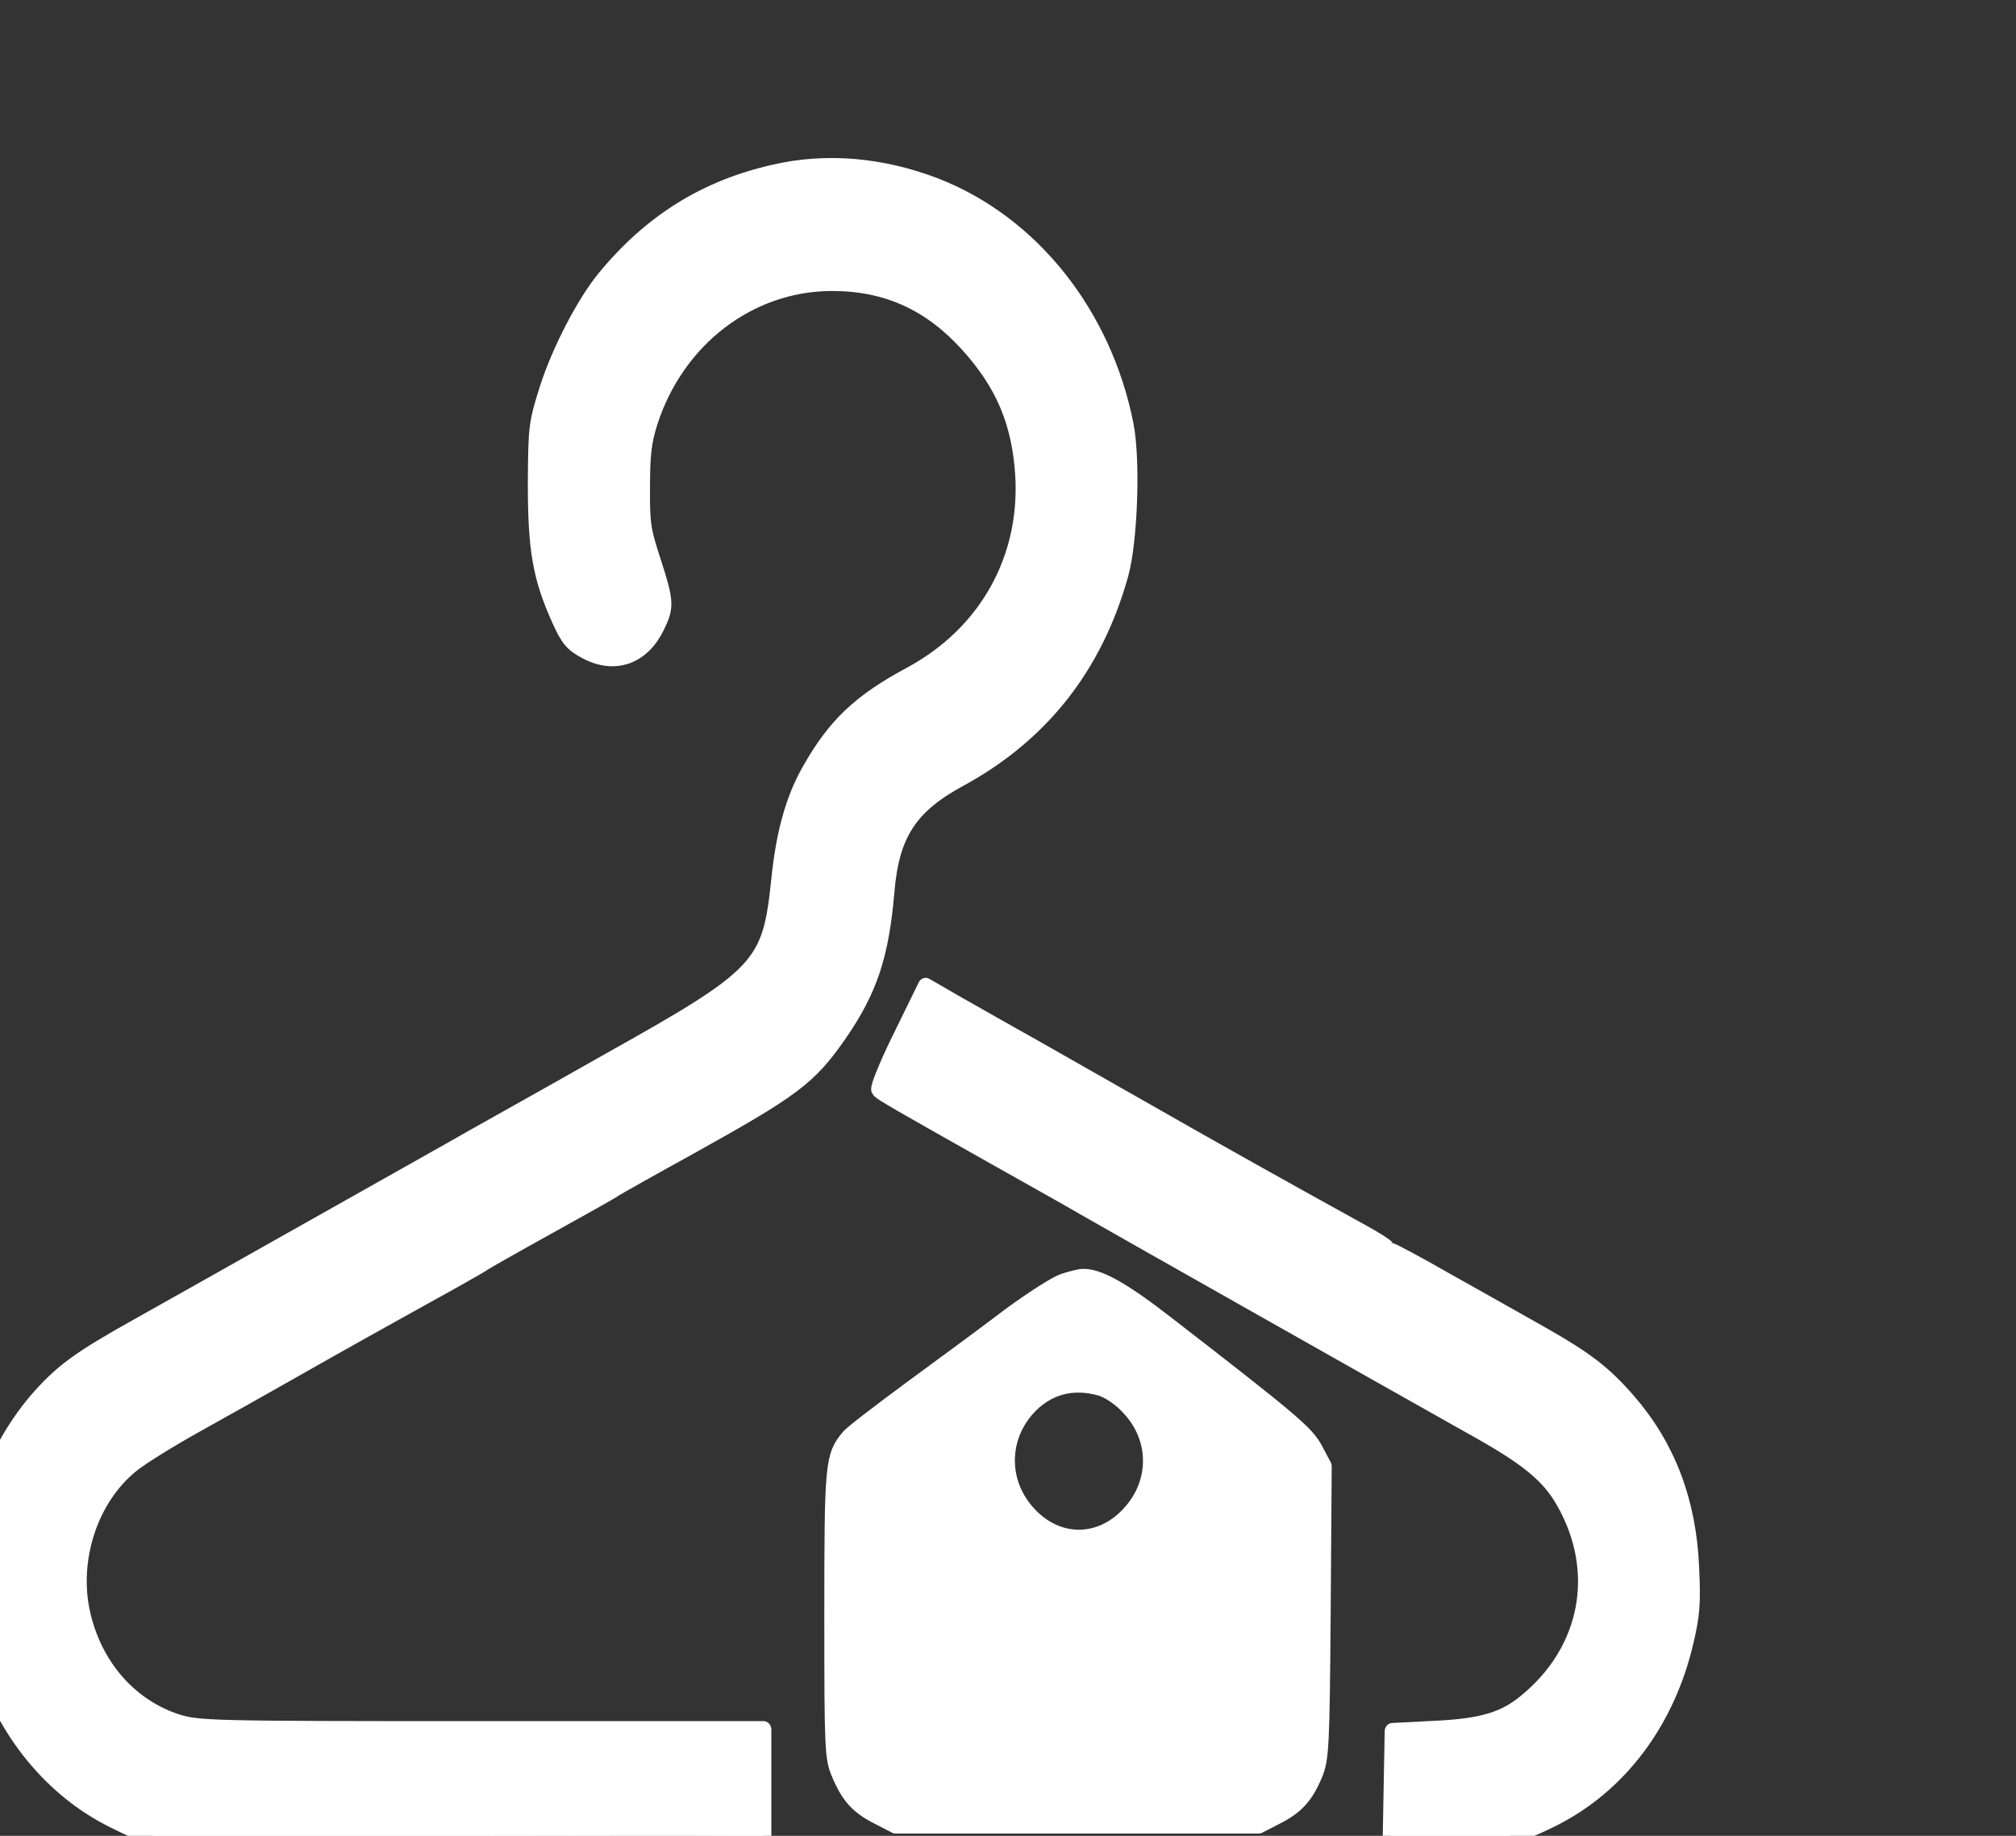
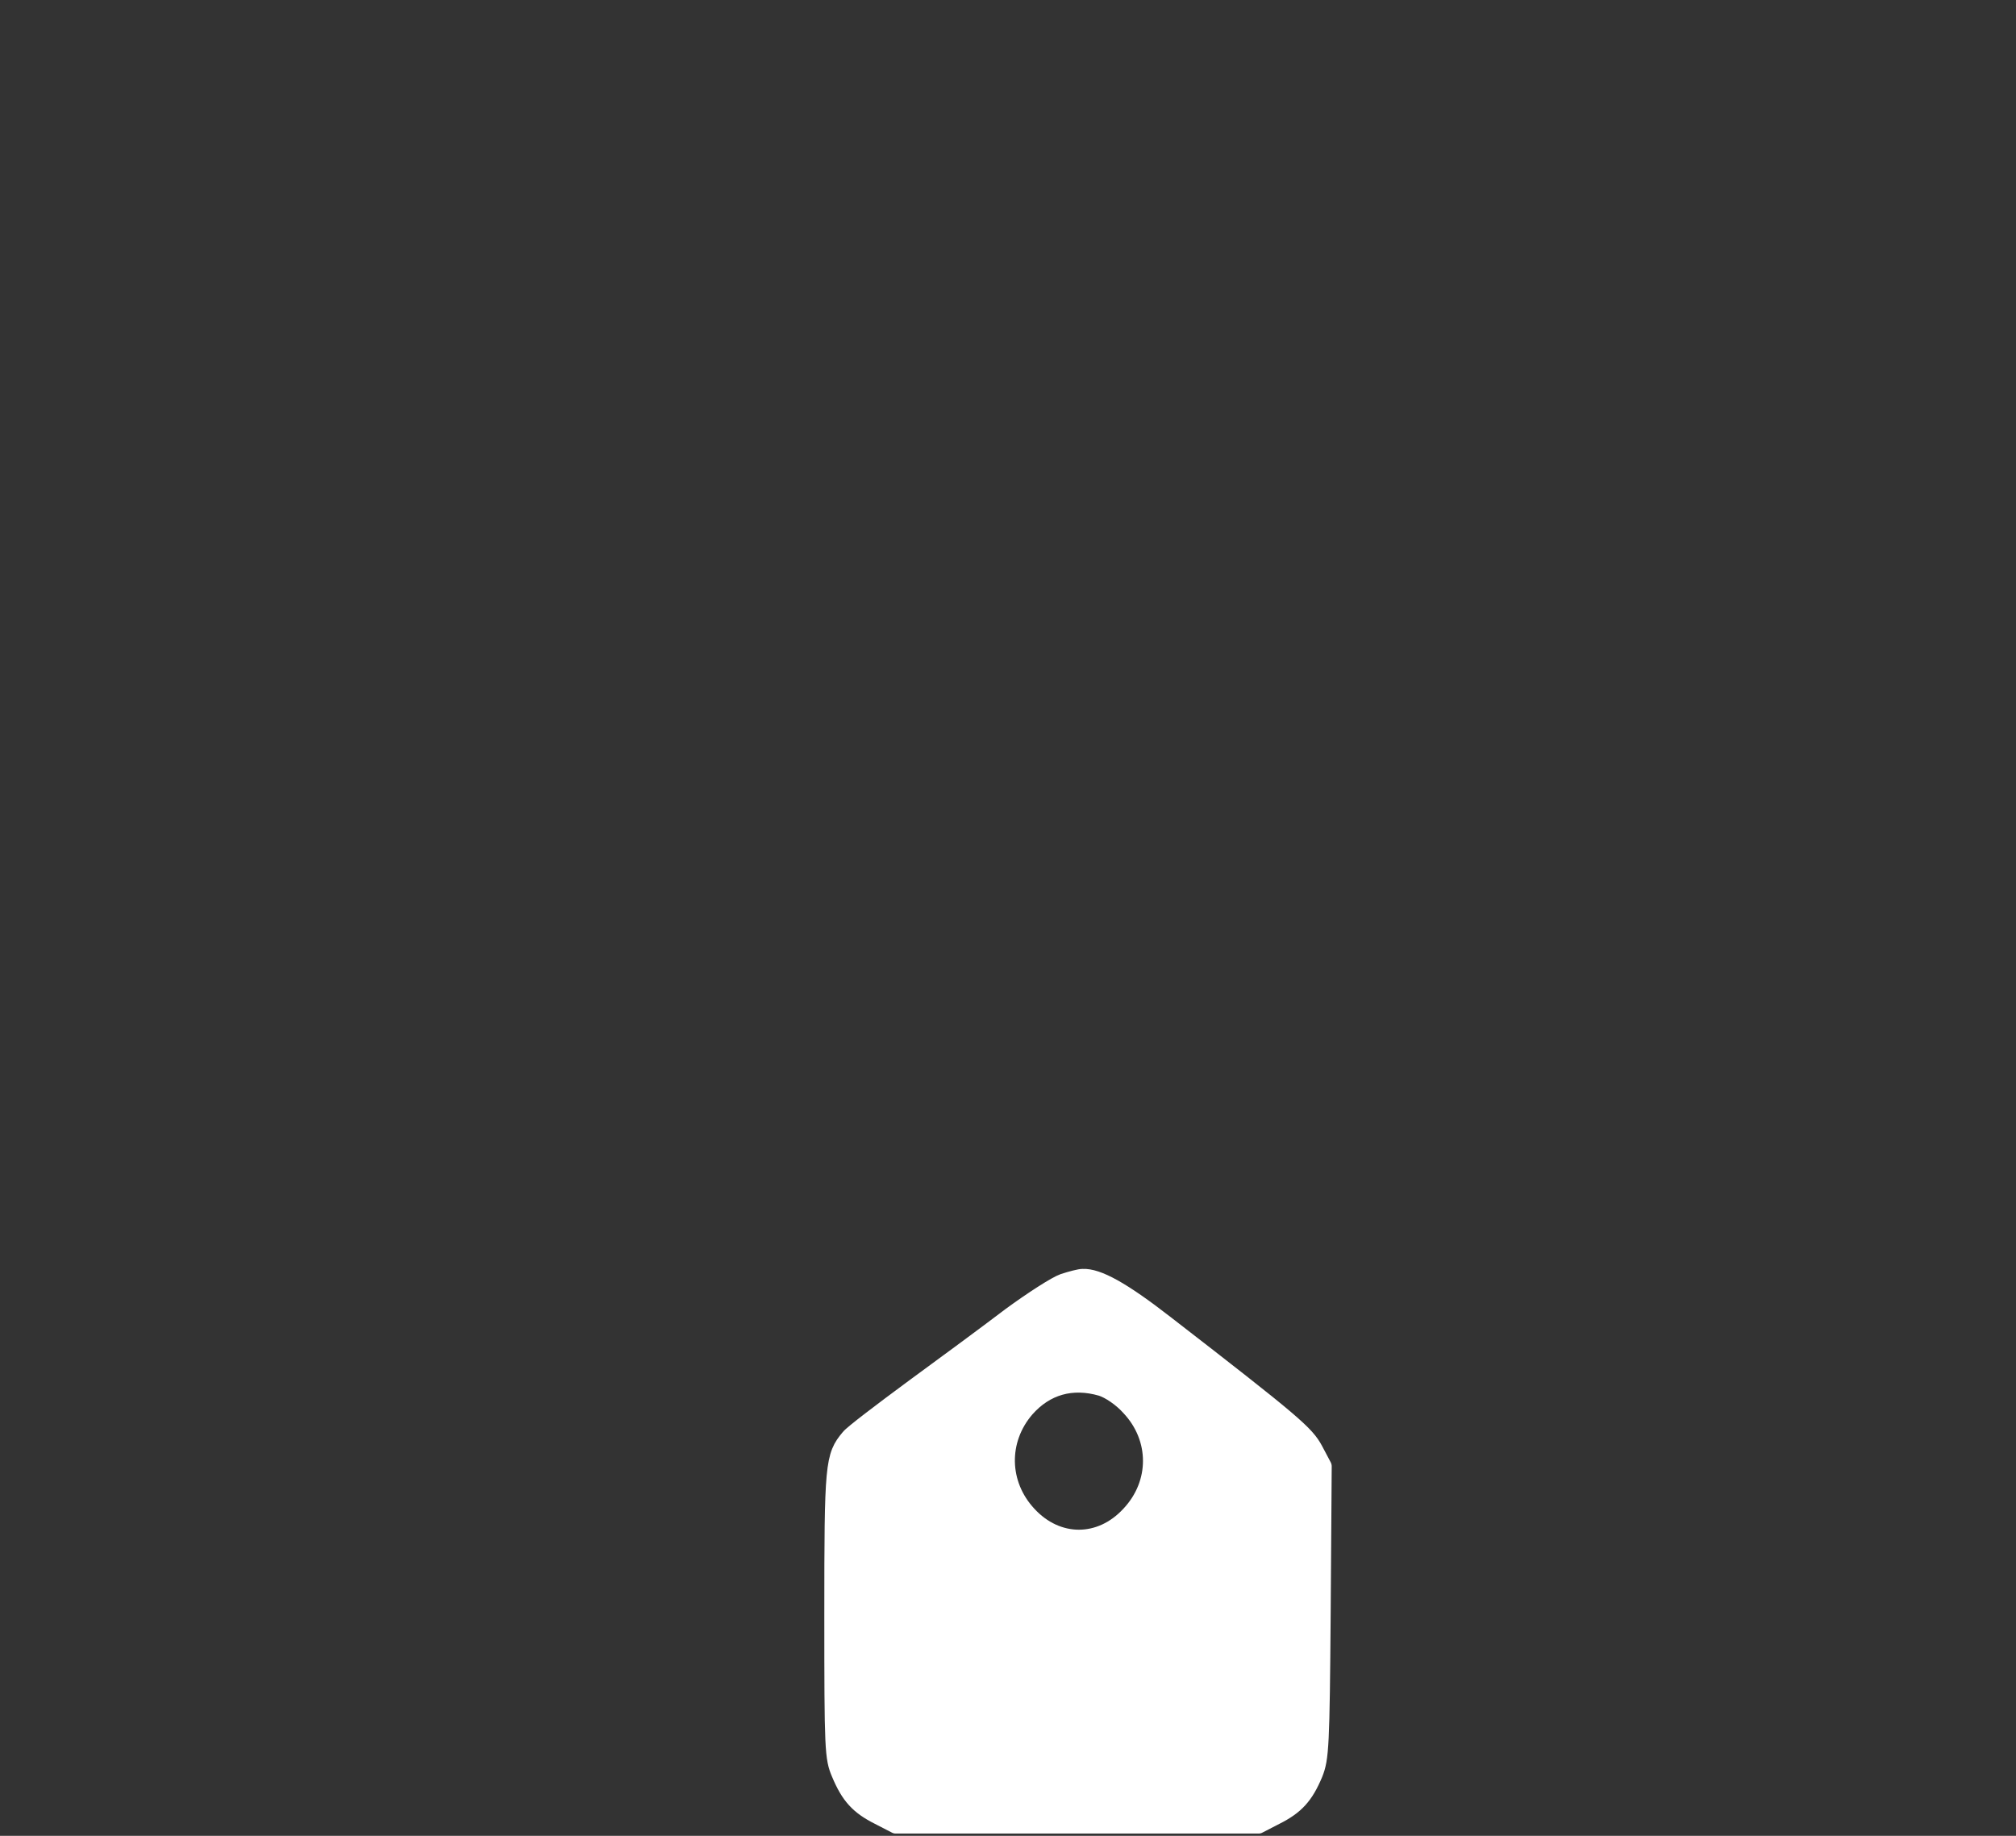
<svg xmlns="http://www.w3.org/2000/svg" width="100%" height="100%" viewBox="0 0 112 102" xml:space="preserve" style="fill-rule:evenodd;clip-rule:evenodd;stroke-linejoin:round;stroke-miterlimit:2;">
  <rect x="0" y="0" width="112" height="102" fill="#333333" stroke="none" />
  <g transform="matrix(1,0,0,1,-1544.43,-2367.63)">
    <g transform="matrix(6.347,0,0,4.089,-1.5,-7412.48)">
      <g transform="matrix(0.003,0,0,-0.005,241.252,2423.01)">
        <g>
-           <path d="M3030,5770C2831,5728 2672,5636 2538,5485C2478,5418 2405,5287 2369,5183C2337,5088 2336,5080 2335,4925C2335,4746 2349,4672 2404,4558C2430,4504 2442,4491 2483,4471C2566,4430 2648,4457 2690,4541C2717,4592 2715,4607 2678,4714C2649,4796 2645,4816 2646,4915C2646,5003 2650,5038 2668,5092C2746,5320 2959,5472 3200,5472C3358,5472 3485,5419 3595,5306C3700,5198 3747,5093 3757,4950C3772,4720 3650,4517 3430,4406C3280,4331 3208,4267 3134,4145C3087,4068 3059,3976 3045,3847C3019,3613 2994,3588 2549,3356C2371,3262 2196,3171 2160,3152C2124,3133 2039,3088 1970,3052C1901,3016 1728,2925 1585,2850C1442,2775 1258,2678 1175,2635C1000,2544 951,2510 878,2432C810,2357 756,2266 723,2165C698,2093 696,2071 696,1945C696,1821 699,1796 723,1725C786,1534 925,1377 1103,1295C1248,1229 1223,1231 2090,1230C2522,1229 2903,1229 2938,1230L3000,1230L3000,1540L2176,1540C1377,1540 1350,1541 1286,1560C1151,1602 1050,1709 1014,1850C976,2000 1035,2170 1157,2261C1183,2281 1268,2330 1345,2370C1422,2410 1564,2484 1660,2535C1756,2586 1912,2667 2005,2715C2099,2763 2180,2806 2185,2810C2191,2814 2276,2859 2375,2910C2474,2961 2560,3006 2565,3010C2571,3014 2670,3066 2785,3125C3088,3282 3133,3313 3221,3431C3310,3551 3343,3644 3359,3816C3373,3974 3426,4051 3573,4125C3811,4246 3967,4430 4042,4680C4069,4771 4077,4990 4057,5085C3993,5386 3781,5633 3501,5734C3344,5790 3182,5803 3030,5770Z" style="fill:white;fill-rule:nonzero;stroke:white;stroke-width:45.44px;" />
-           <path d="M3401,3423C3361,3348 3333,3283 3337,3279C3348,3269 3393,3245 3650,3110C3768,3048 3897,2981 3935,2960C4000,2925 4820,2493 5080,2357C5230,2279 5292,2231 5335,2160C5451,1970 5407,1753 5224,1614C5161,1565 5095,1547 4960,1541L4835,1535L4832,1383L4829,1230L4962,1230C5116,1230 5188,1245 5305,1300C5498,1391 5637,1563 5691,1780C5709,1851 5712,1883 5707,1980C5699,2158 5639,2306 5524,2430C5452,2507 5401,2544 5260,2618C5197,2651 5076,2715 4991,2759C4907,2804 4834,2840 4830,2840C4825,2840 4820,2843 4818,2848C4817,2852 4784,2871 4745,2891C4531,3001 4310,3116 4115,3220C3994,3284 3841,3365 3775,3400C3709,3434 3614,3485 3564,3511L3473,3560L3401,3423Z" style="fill:white;fill-rule:nonzero;stroke:white;stroke-width:45.44px;" />
          <path d="M3874,2756C3852,2749 3782,2707 3719,2664C3657,2620 3529,2532 3435,2468C3342,2404 3257,2344 3248,2333C3202,2282 3200,2262 3200,1853C3200,1484 3201,1463 3221,1420C3248,1360 3275,1332 3335,1304L3385,1280L4445,1280L4495,1304C4555,1332 4582,1360 4609,1420C4627,1462 4629,1493 4632,1860L4635,2255L4610,2299C4584,2344 4551,2371 4175,2642C4048,2734 3976,2771 3931,2769C3922,2769 3897,2763 3874,2756ZM3985,2469C4008,2462 4042,2441 4066,2416C4151,2332 4151,2208 4066,2124C3982,2039 3858,2039 3774,2124C3692,2206 3689,2327 3768,2412C3825,2472 3900,2492 3985,2469Z" style="fill:white;fill-rule:nonzero;stroke:white;stroke-width:45.44px;" />
        </g>
      </g>
    </g>
  </g>
</svg>